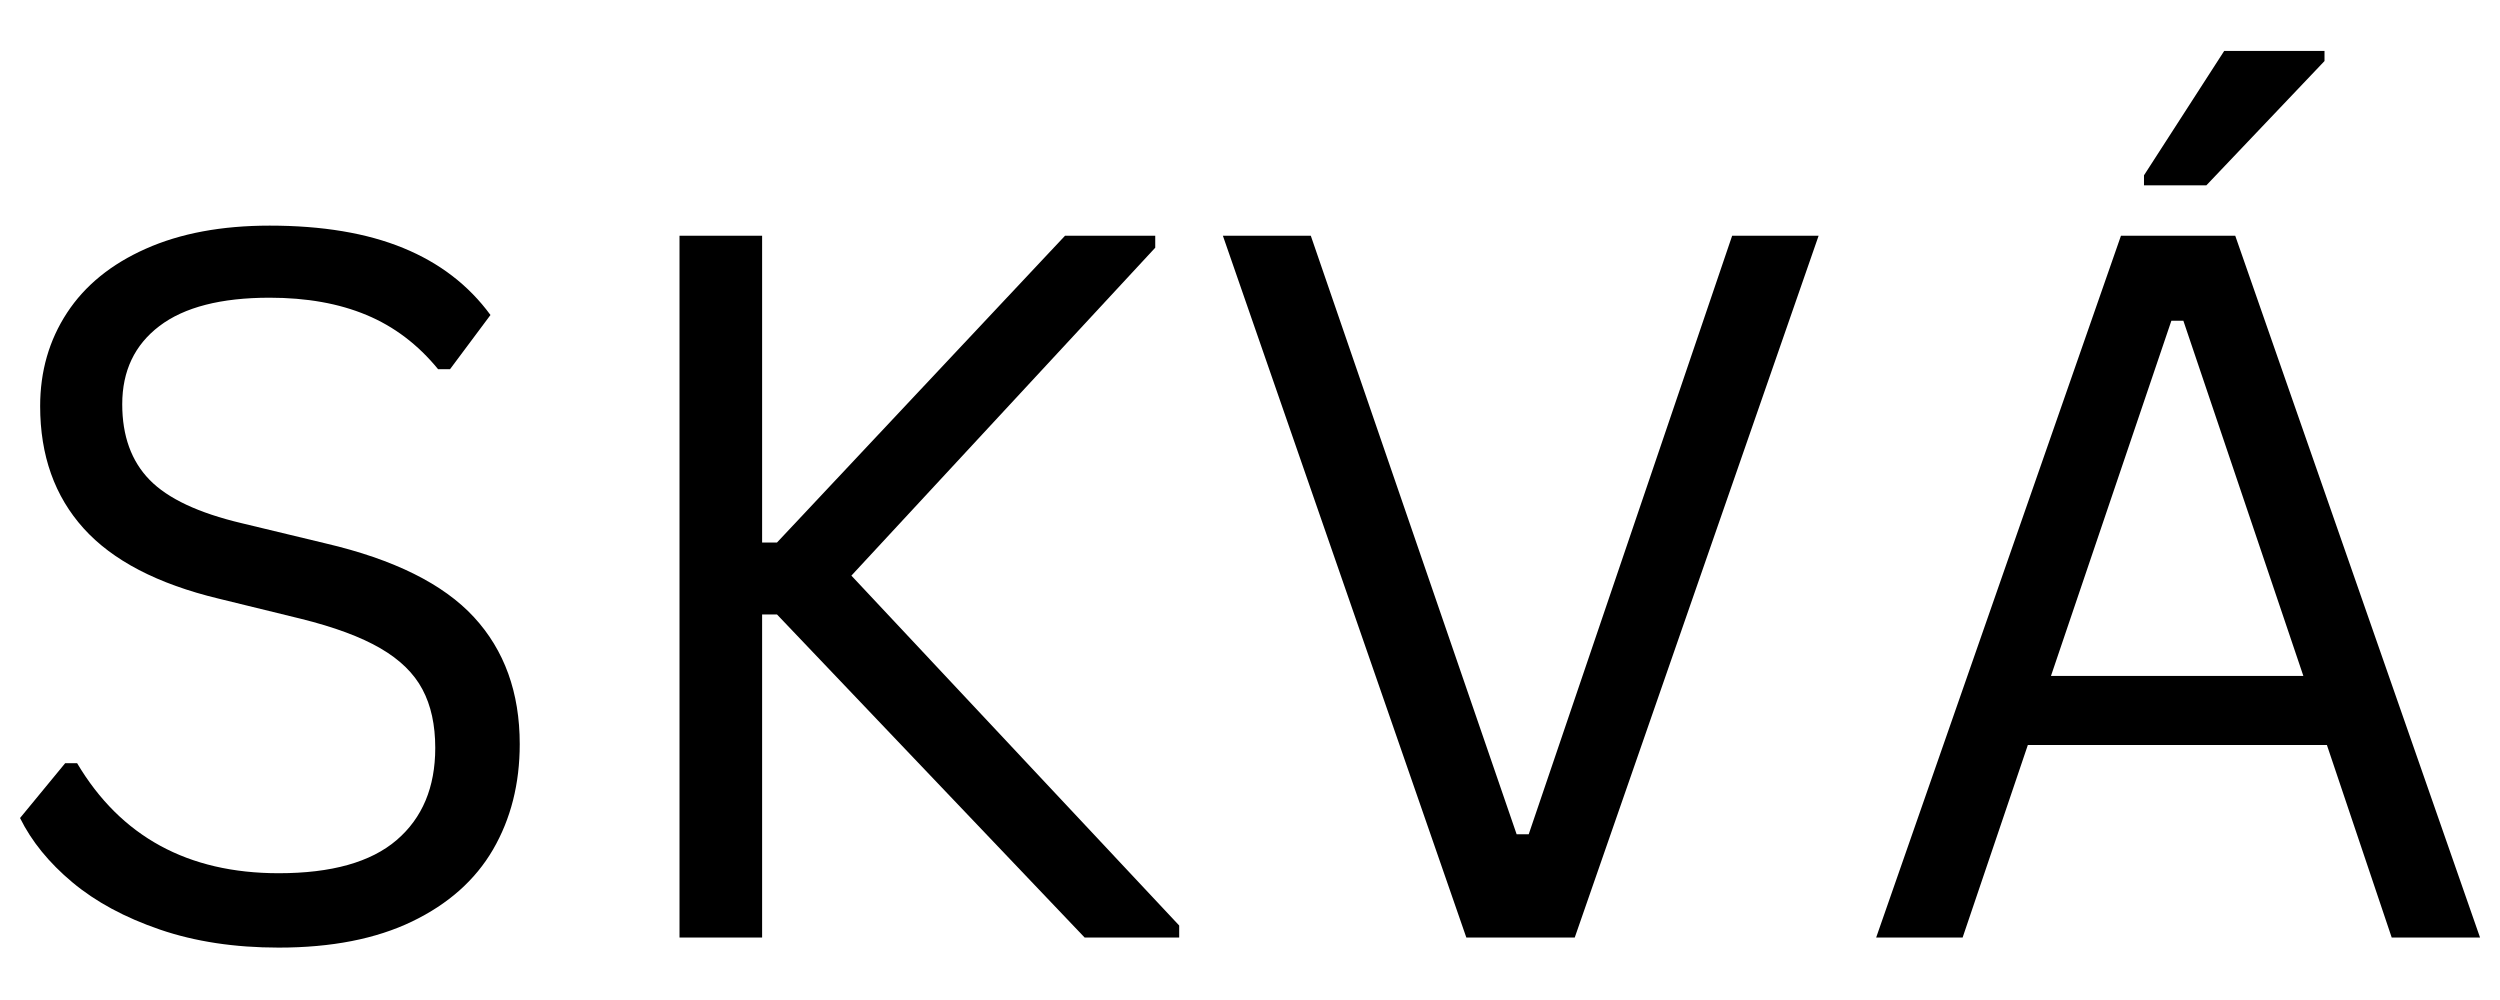
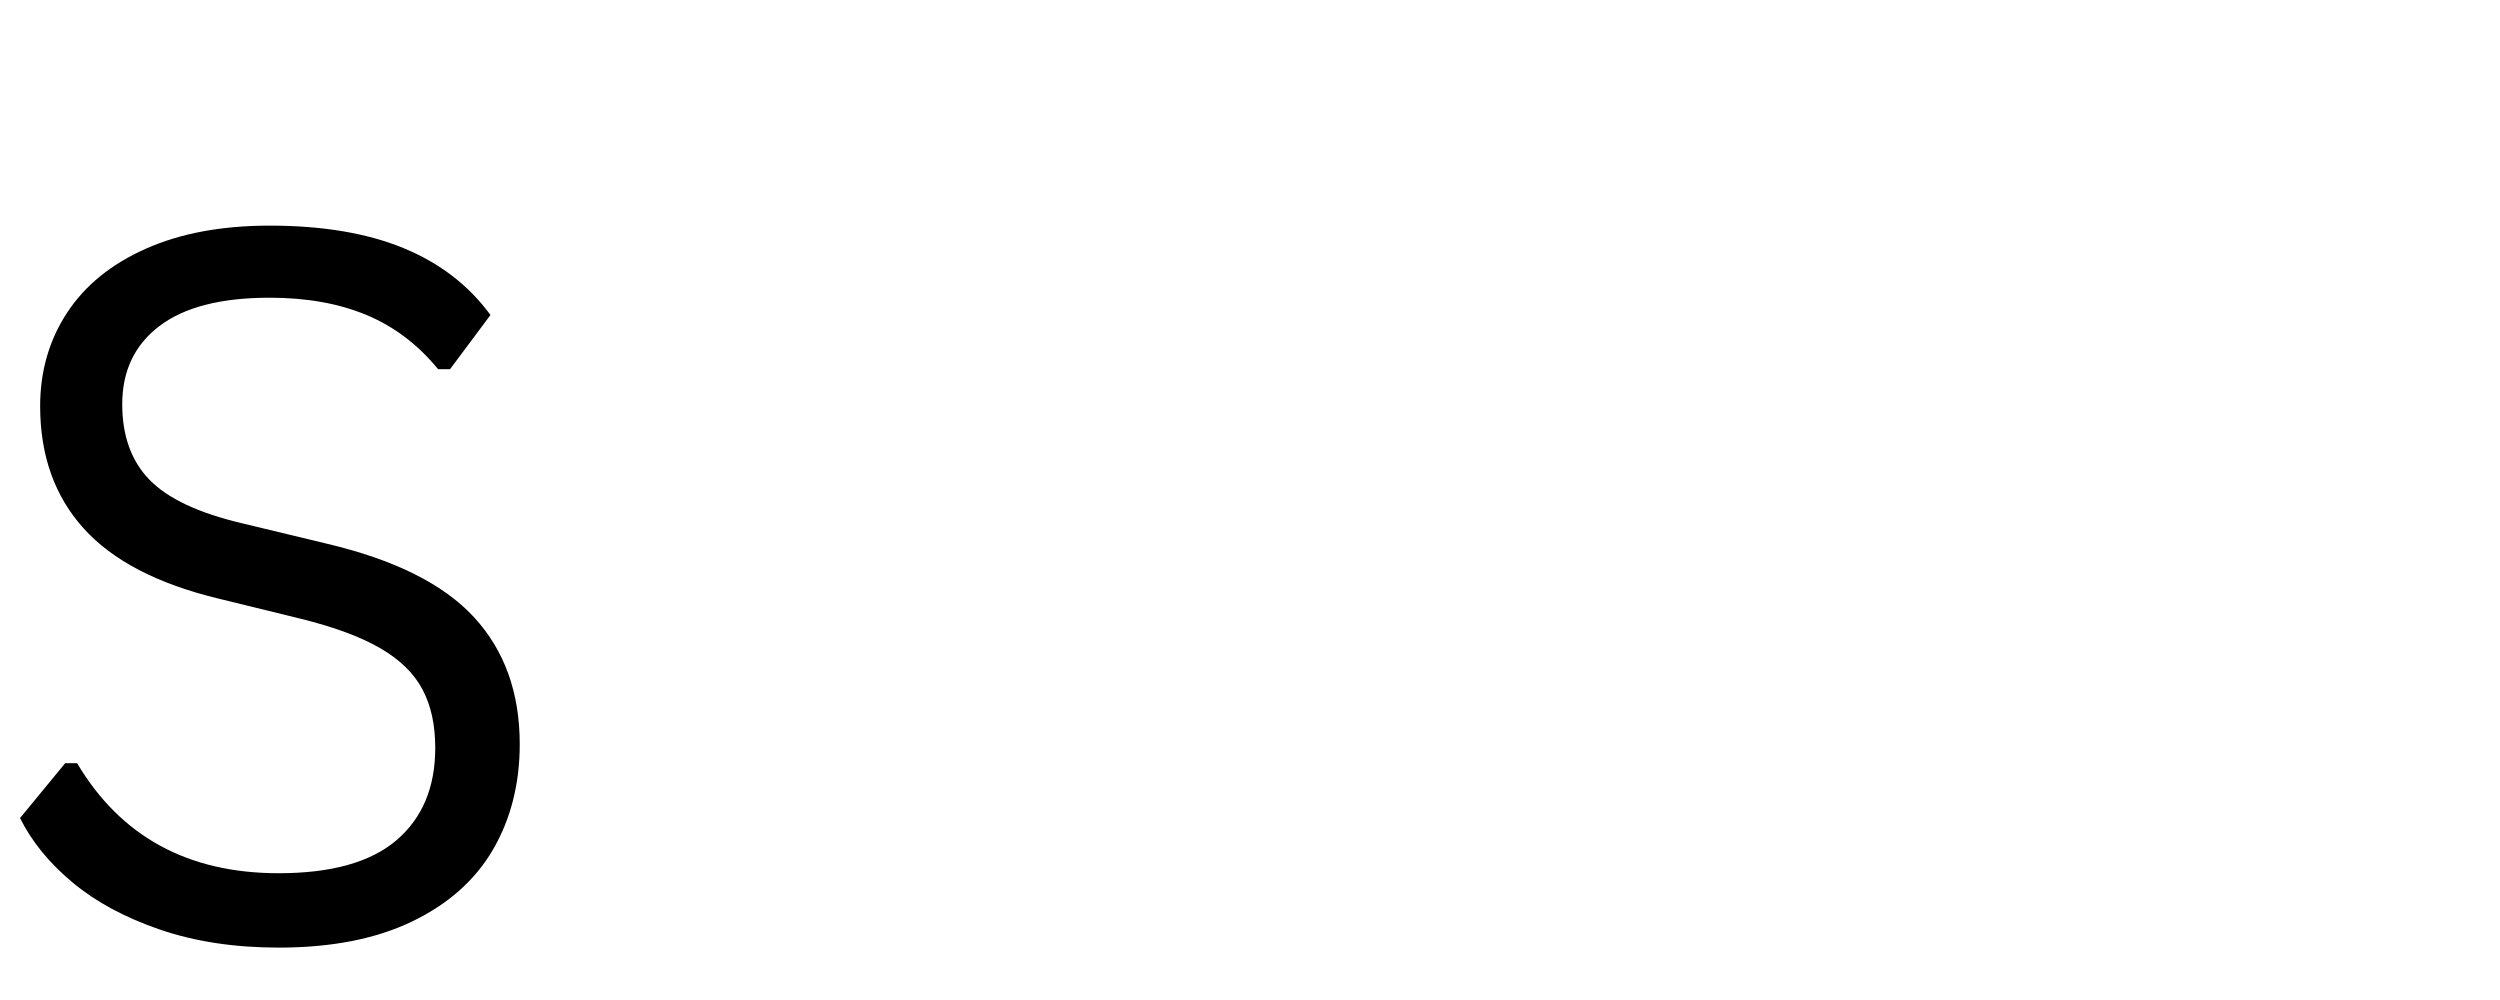
<svg xmlns="http://www.w3.org/2000/svg" width="500" zoomAndPan="magnify" viewBox="0 0 375 150" height="200" preserveAspectRatio="xMidYMid meet" version="1.0">
  <defs>
    <g />
  </defs>
  <g fill="#000000" fill-opacity="1">
    <g transform="translate(-4.196, 140.625)">
      <g>
        <path d="M 46 1.516 C 39.383 1.516 33.445 0.613 28.188 -1.188 C 22.926 -2.988 18.547 -5.352 15.047 -8.281 C 11.547 -11.207 8.93 -14.422 7.203 -17.922 L 13.969 -26.141 L 15.766 -26.141 C 22.297 -15.141 32.375 -9.641 46 -9.641 C 53.926 -9.641 59.82 -11.297 63.688 -14.609 C 67.551 -17.922 69.484 -22.531 69.484 -28.438 C 69.484 -31.895 68.844 -34.82 67.562 -37.219 C 66.289 -39.625 64.191 -41.676 61.266 -43.375 C 58.336 -45.082 54.352 -46.562 49.312 -47.812 L 37 -50.828 C 27.832 -53.035 21.078 -56.551 16.734 -61.375 C 12.391 -66.195 10.219 -72.305 10.219 -79.703 C 10.219 -84.93 11.562 -89.598 14.25 -93.703 C 16.938 -97.805 20.875 -101.008 26.062 -103.312 C 31.25 -105.625 37.441 -106.781 44.641 -106.781 C 52.555 -106.781 59.238 -105.66 64.688 -103.422 C 70.133 -101.191 74.492 -97.844 77.766 -93.375 L 71.703 -85.25 L 69.906 -85.25 C 66.883 -88.945 63.305 -91.656 59.172 -93.375 C 55.047 -95.102 50.203 -95.969 44.641 -95.969 C 37.348 -95.969 31.836 -94.551 28.109 -91.719 C 24.391 -88.895 22.531 -84.984 22.531 -79.984 C 22.531 -75.234 23.898 -71.453 26.641 -68.641 C 29.379 -65.836 33.988 -63.672 40.469 -62.141 L 53.062 -59.109 C 63.289 -56.711 70.695 -53.031 75.281 -48.062 C 79.863 -43.094 82.156 -36.742 82.156 -29.016 C 82.156 -23.066 80.82 -17.797 78.156 -13.203 C 75.488 -8.617 71.441 -5.02 66.016 -2.406 C 60.598 0.207 53.926 1.516 46 1.516 Z M 46 1.516 " />
      </g>
    </g>
  </g>
  <g fill="#000000" fill-opacity="1">
    <g transform="translate(86.02, 140.625)">
      <g>
-         <path d="M 15.906 0 L 15.906 -105.266 L 28.297 -105.266 L 28.297 -59.25 L 30.531 -59.25 L 73.734 -105.266 L 87.266 -105.266 L 87.266 -103.469 L 41.688 -54.281 L 90.859 -1.797 L 90.859 0 L 76.672 0 L 30.531 -48.453 L 28.297 -48.453 L 28.297 0 Z M 15.906 0 " />
-       </g>
+         </g>
    </g>
  </g>
  <g fill="#000000" fill-opacity="1">
    <g transform="translate(178.901, 140.625)">
      <g>
-         <path d="M 57.312 0 L 41.047 0 L 4.531 -105.266 L 17.719 -105.266 L 48.594 -15.484 L 50.406 -15.484 L 80.922 -105.266 L 93.891 -105.266 Z M 57.312 0 " />
-       </g>
+         </g>
    </g>
  </g>
  <g fill="#000000" fill-opacity="1">
    <g transform="translate(277.254, 140.625)">
      <g>
-         <path d="M 94.75 0 L 81.5 0 L 71.781 -28.875 L 26.922 -28.875 L 17.141 0 L 4.172 0 L 40.891 -105.266 L 58.031 -105.266 Z M 48.453 -92.516 L 30.391 -39.234 L 68.25 -39.234 L 50.25 -92.516 Z M 53.703 -112.828 L 44.344 -112.828 L 44.344 -114.328 L 56.375 -132.984 L 71.422 -132.984 L 71.422 -131.469 Z M 53.703 -112.828 " />
-       </g>
+         </g>
    </g>
  </g>
</svg>